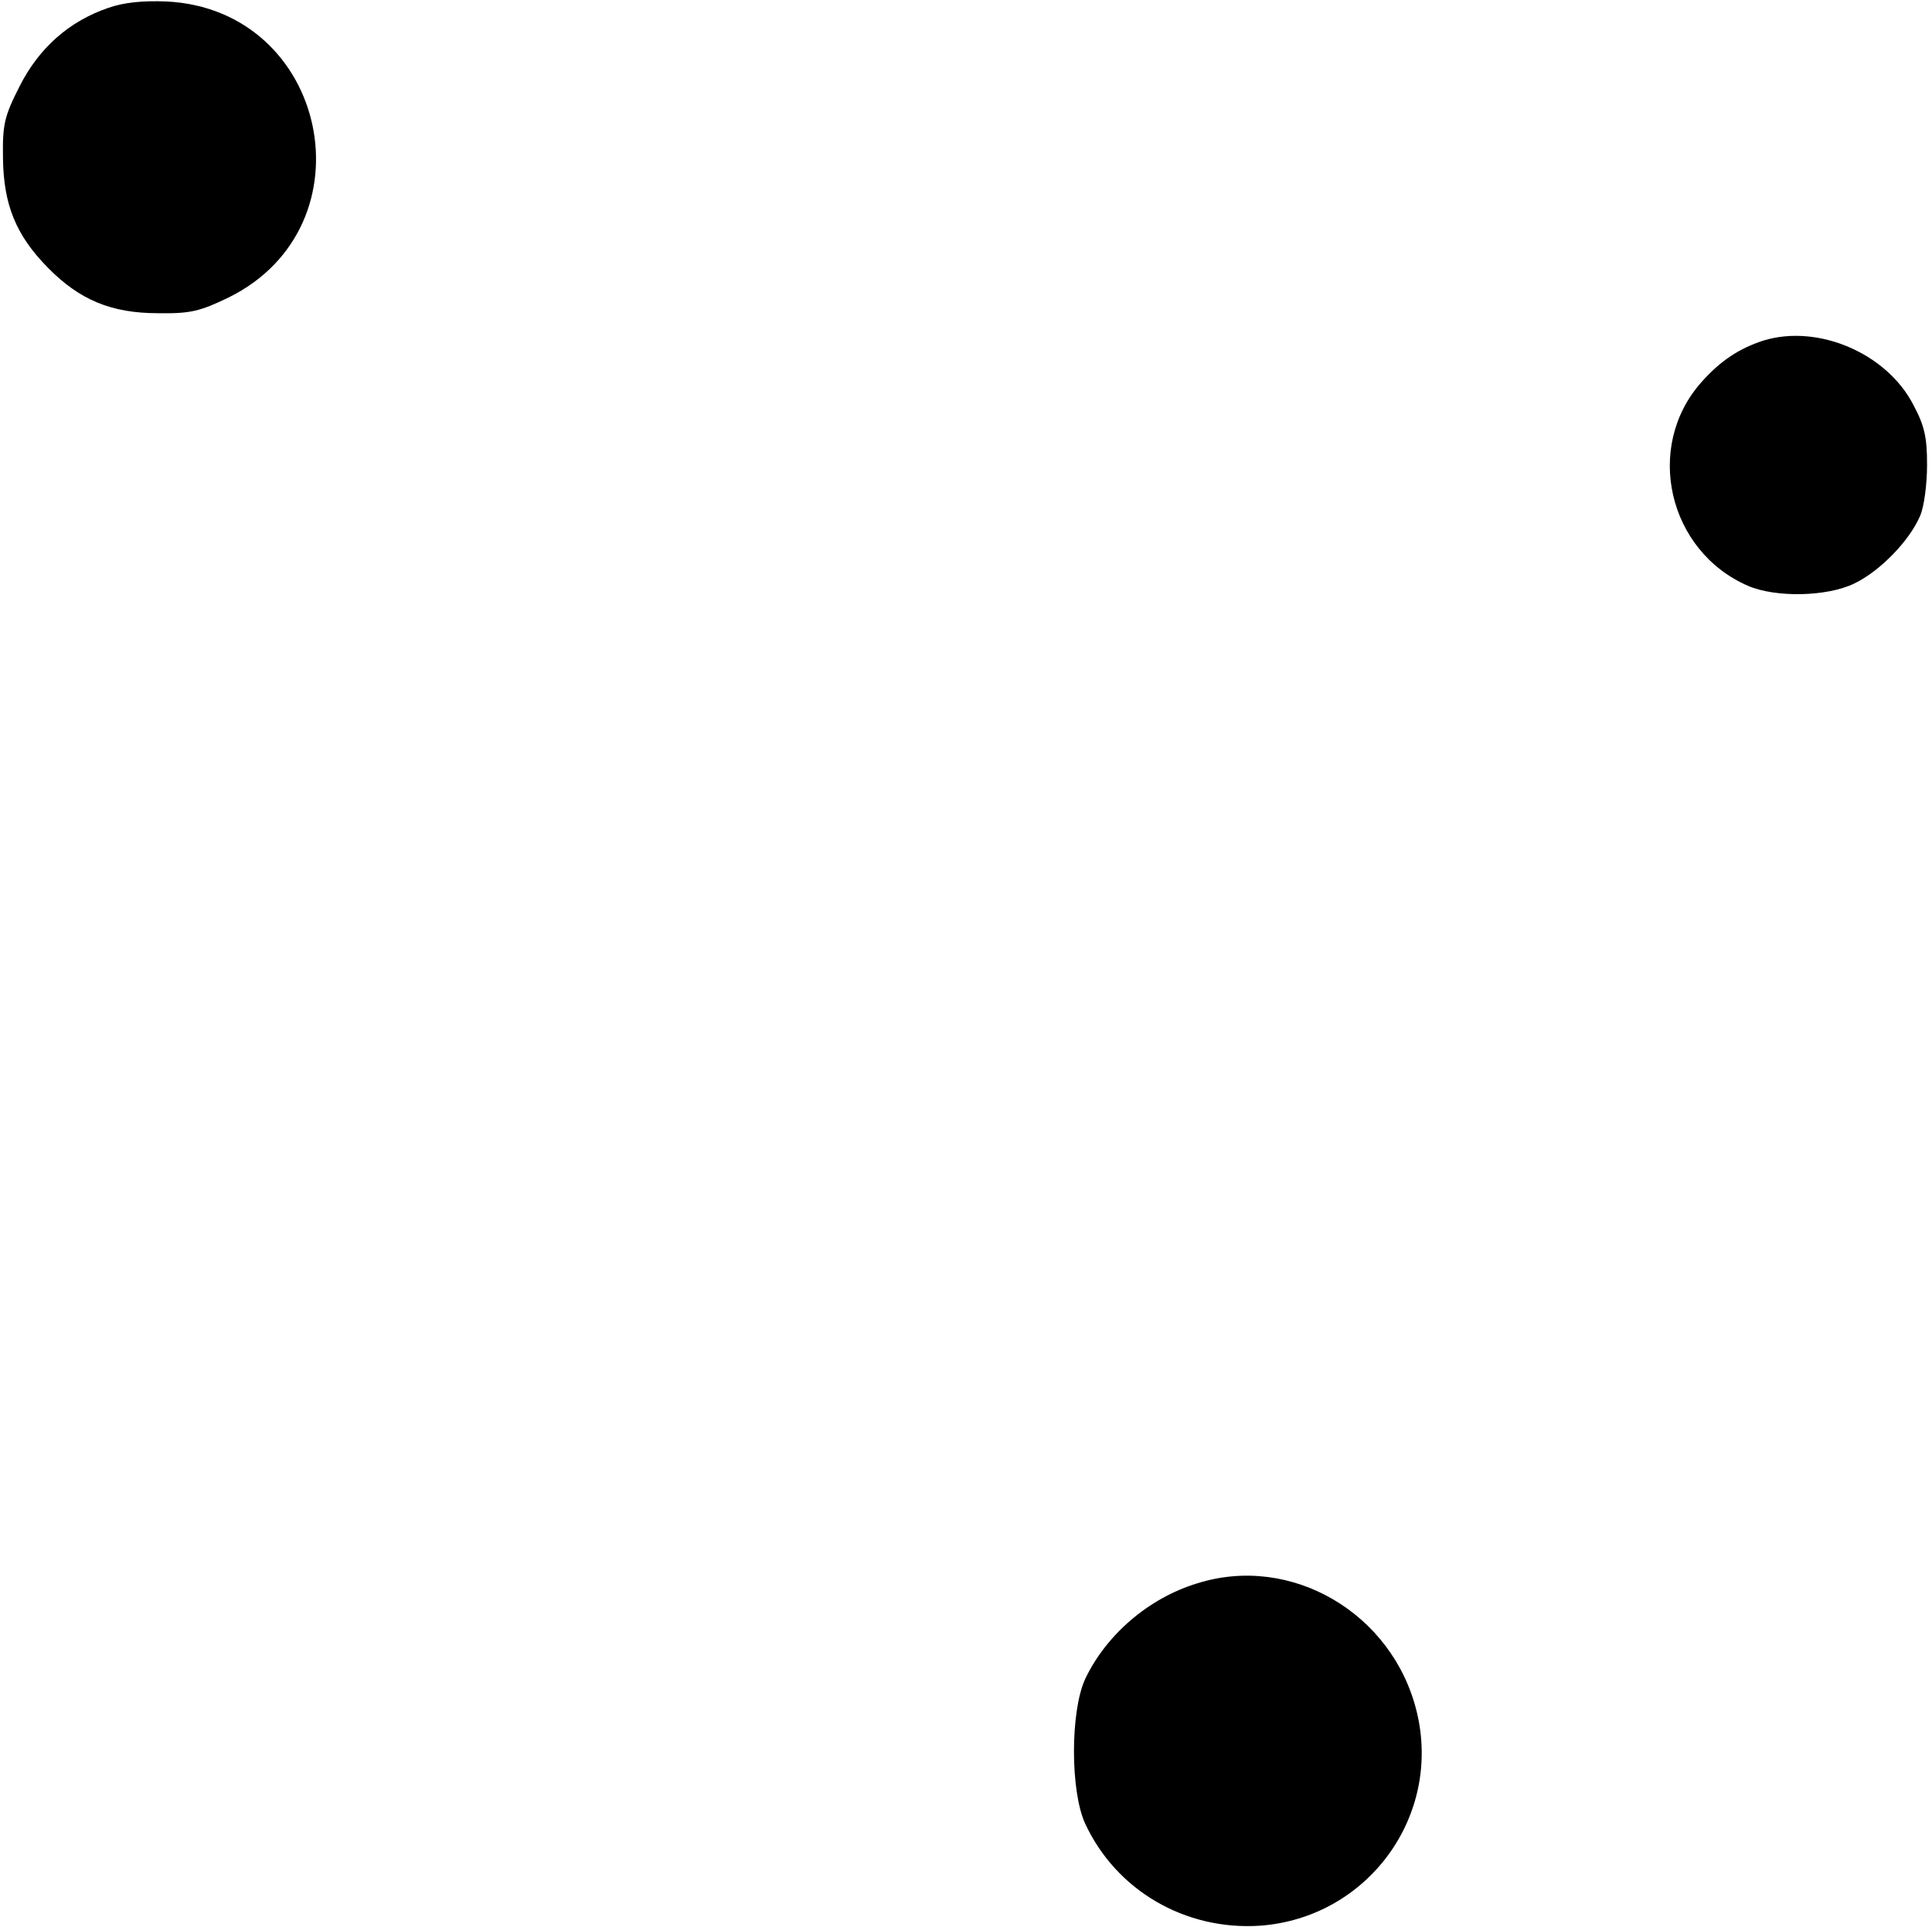
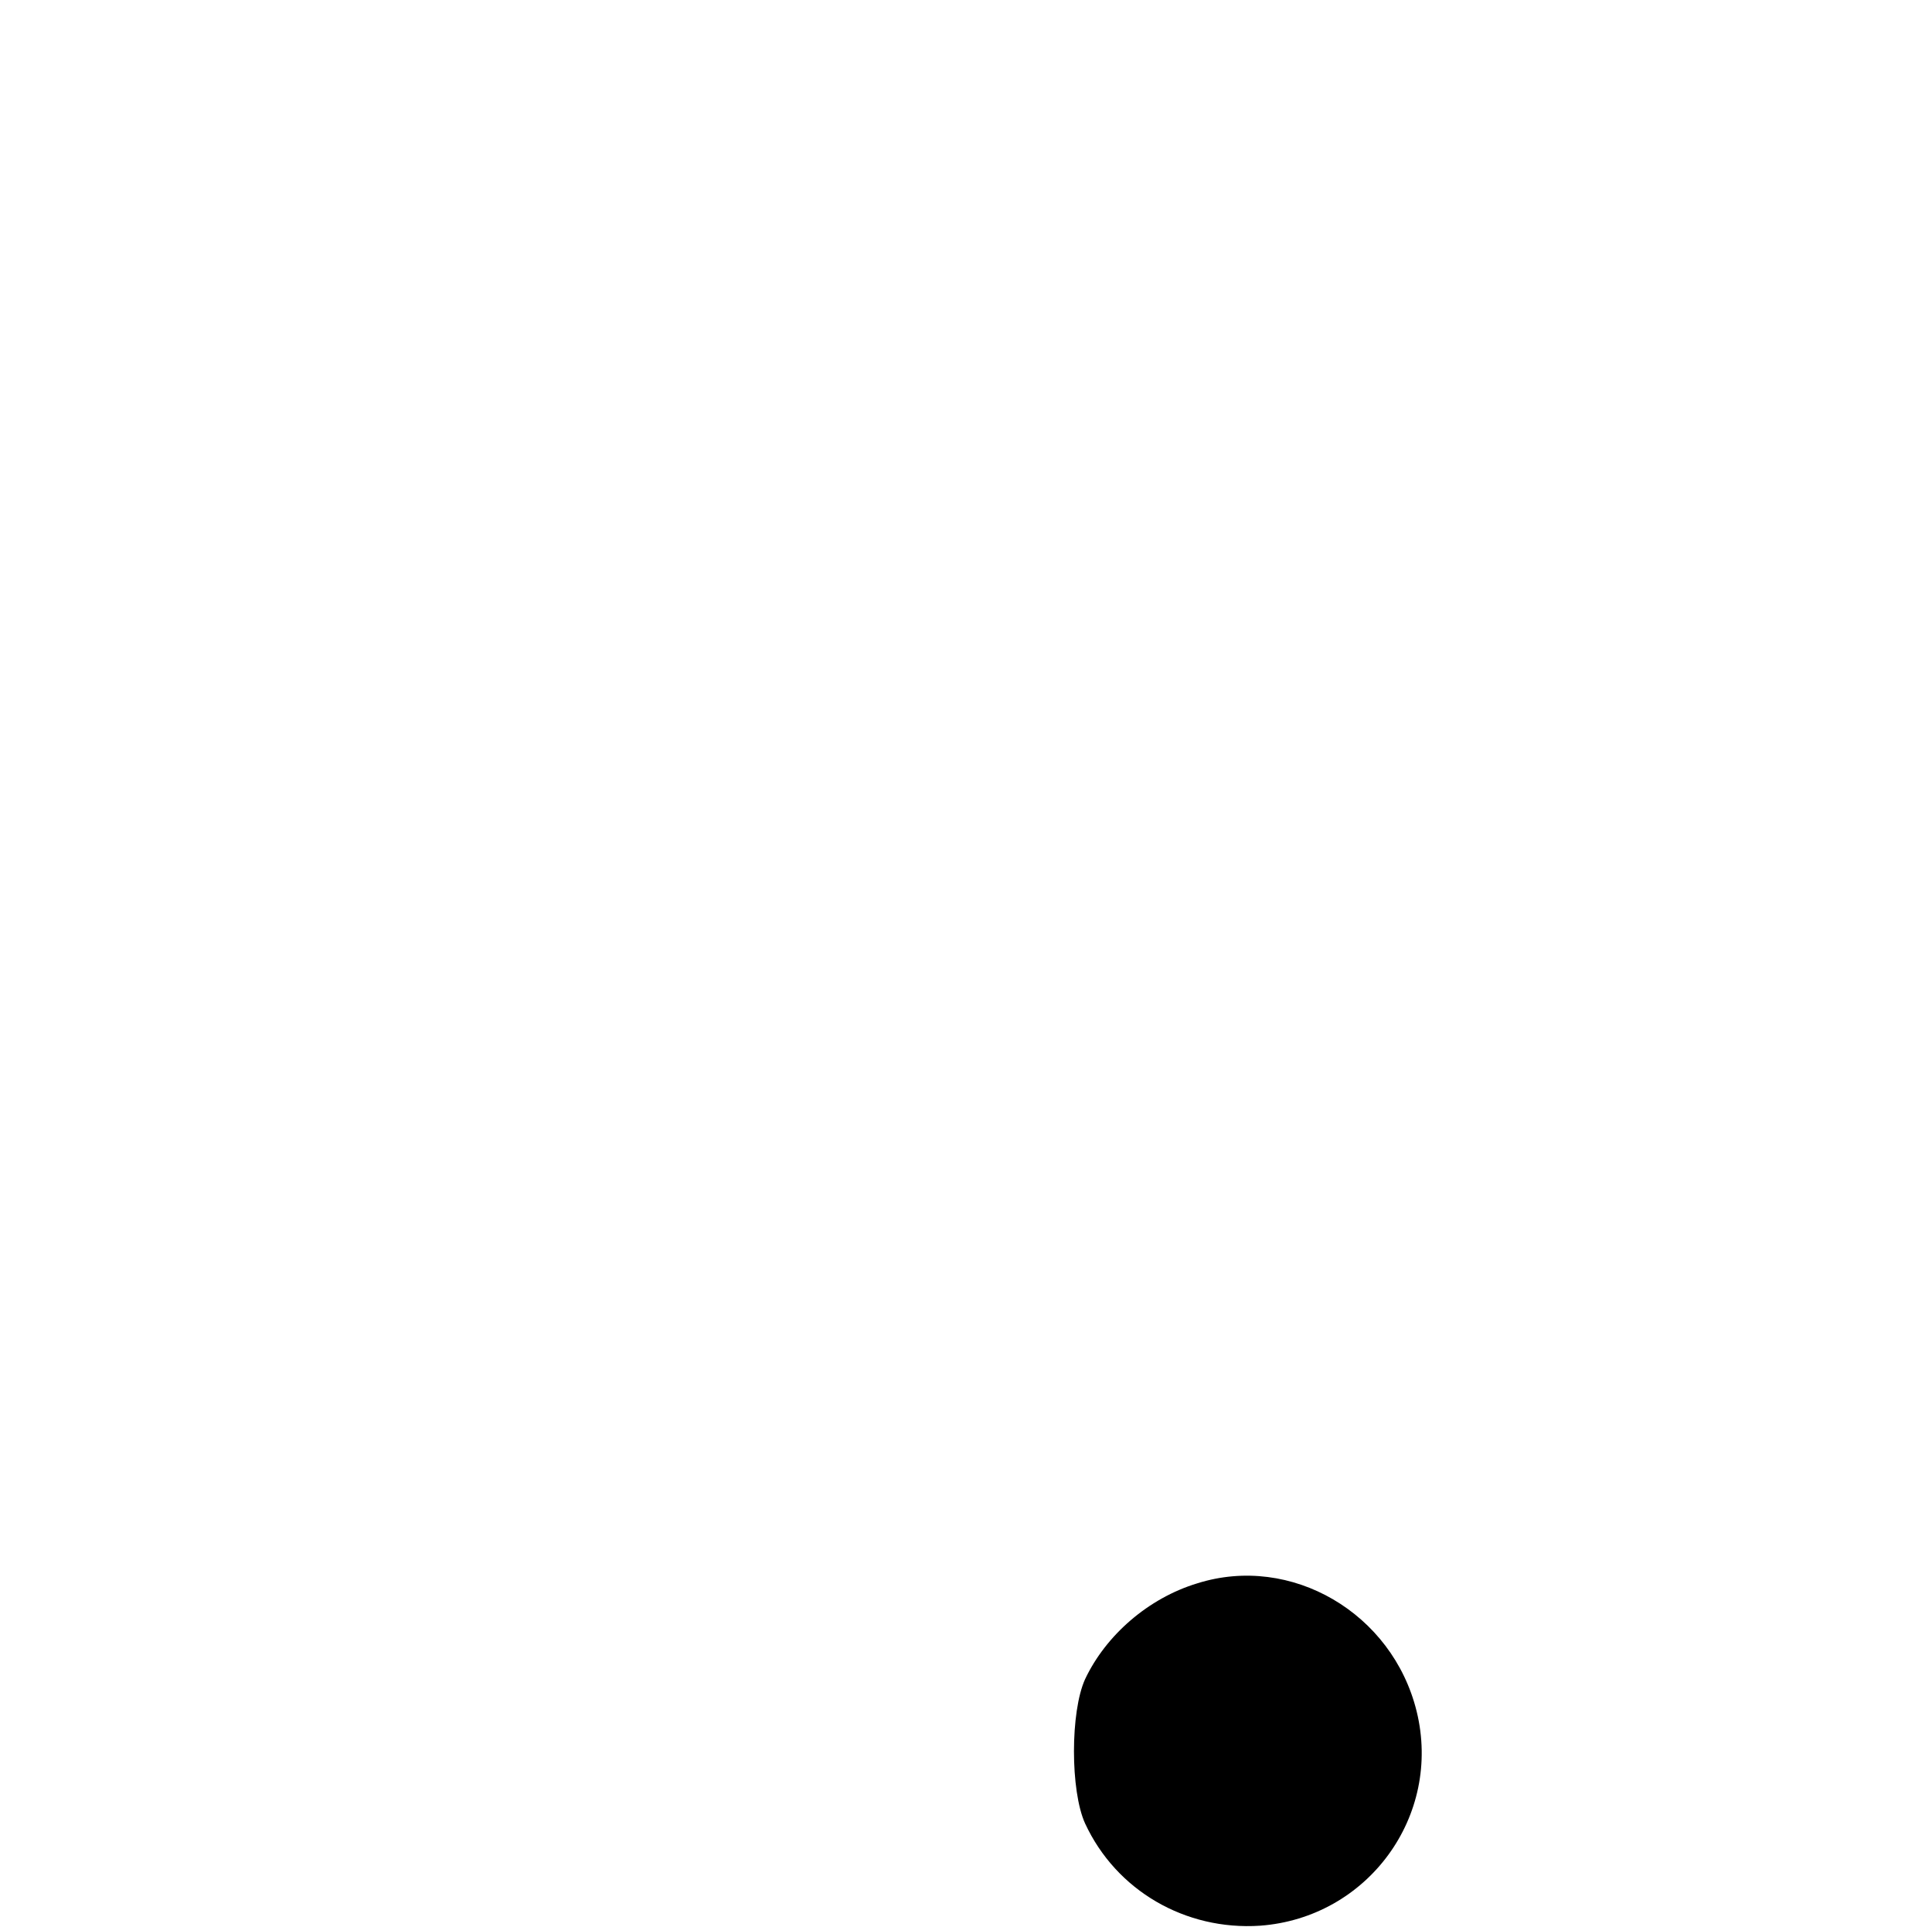
<svg xmlns="http://www.w3.org/2000/svg" version="1.0" width="391pt" height="390pt" viewBox="0 0 391 390" preserveAspectRatio="xMidYMid meet">
  <g transform="translate(0,390) scale(0.1,-0.1)" fill="#000000" stroke="none">
-     <path d="M219 3884 c-79 -27 -140 -81 -179 -158 -31 -61 -35 -77 -34 -145 1 -95 26 -157 91 -223 64 -65 128 -92 223 -92 66 -1 85 4 143 32 293 145 201 583 -126 599 -48 2 -87 -2 -118 -13z" />
-     <path d="M3570 3211 c-50 -16 -88 -41 -127 -85 -116 -131 -67 -342 95 -412 56 -24 160 -22 215 5 52 25 112 87 133 137 8 18 14 64 14 103 0 56 -5 79 -28 122 -54 104 -192 163 -302 130z" />
    <path d="M2423 695 c-99 -30 -185 -105 -227 -194 -30 -66 -30 -226 0 -292 63 -136 203 -217 354 -207 218 16 369 222 317 434 -49 199 -254 319 -444 259z" />
  </g>
</svg>